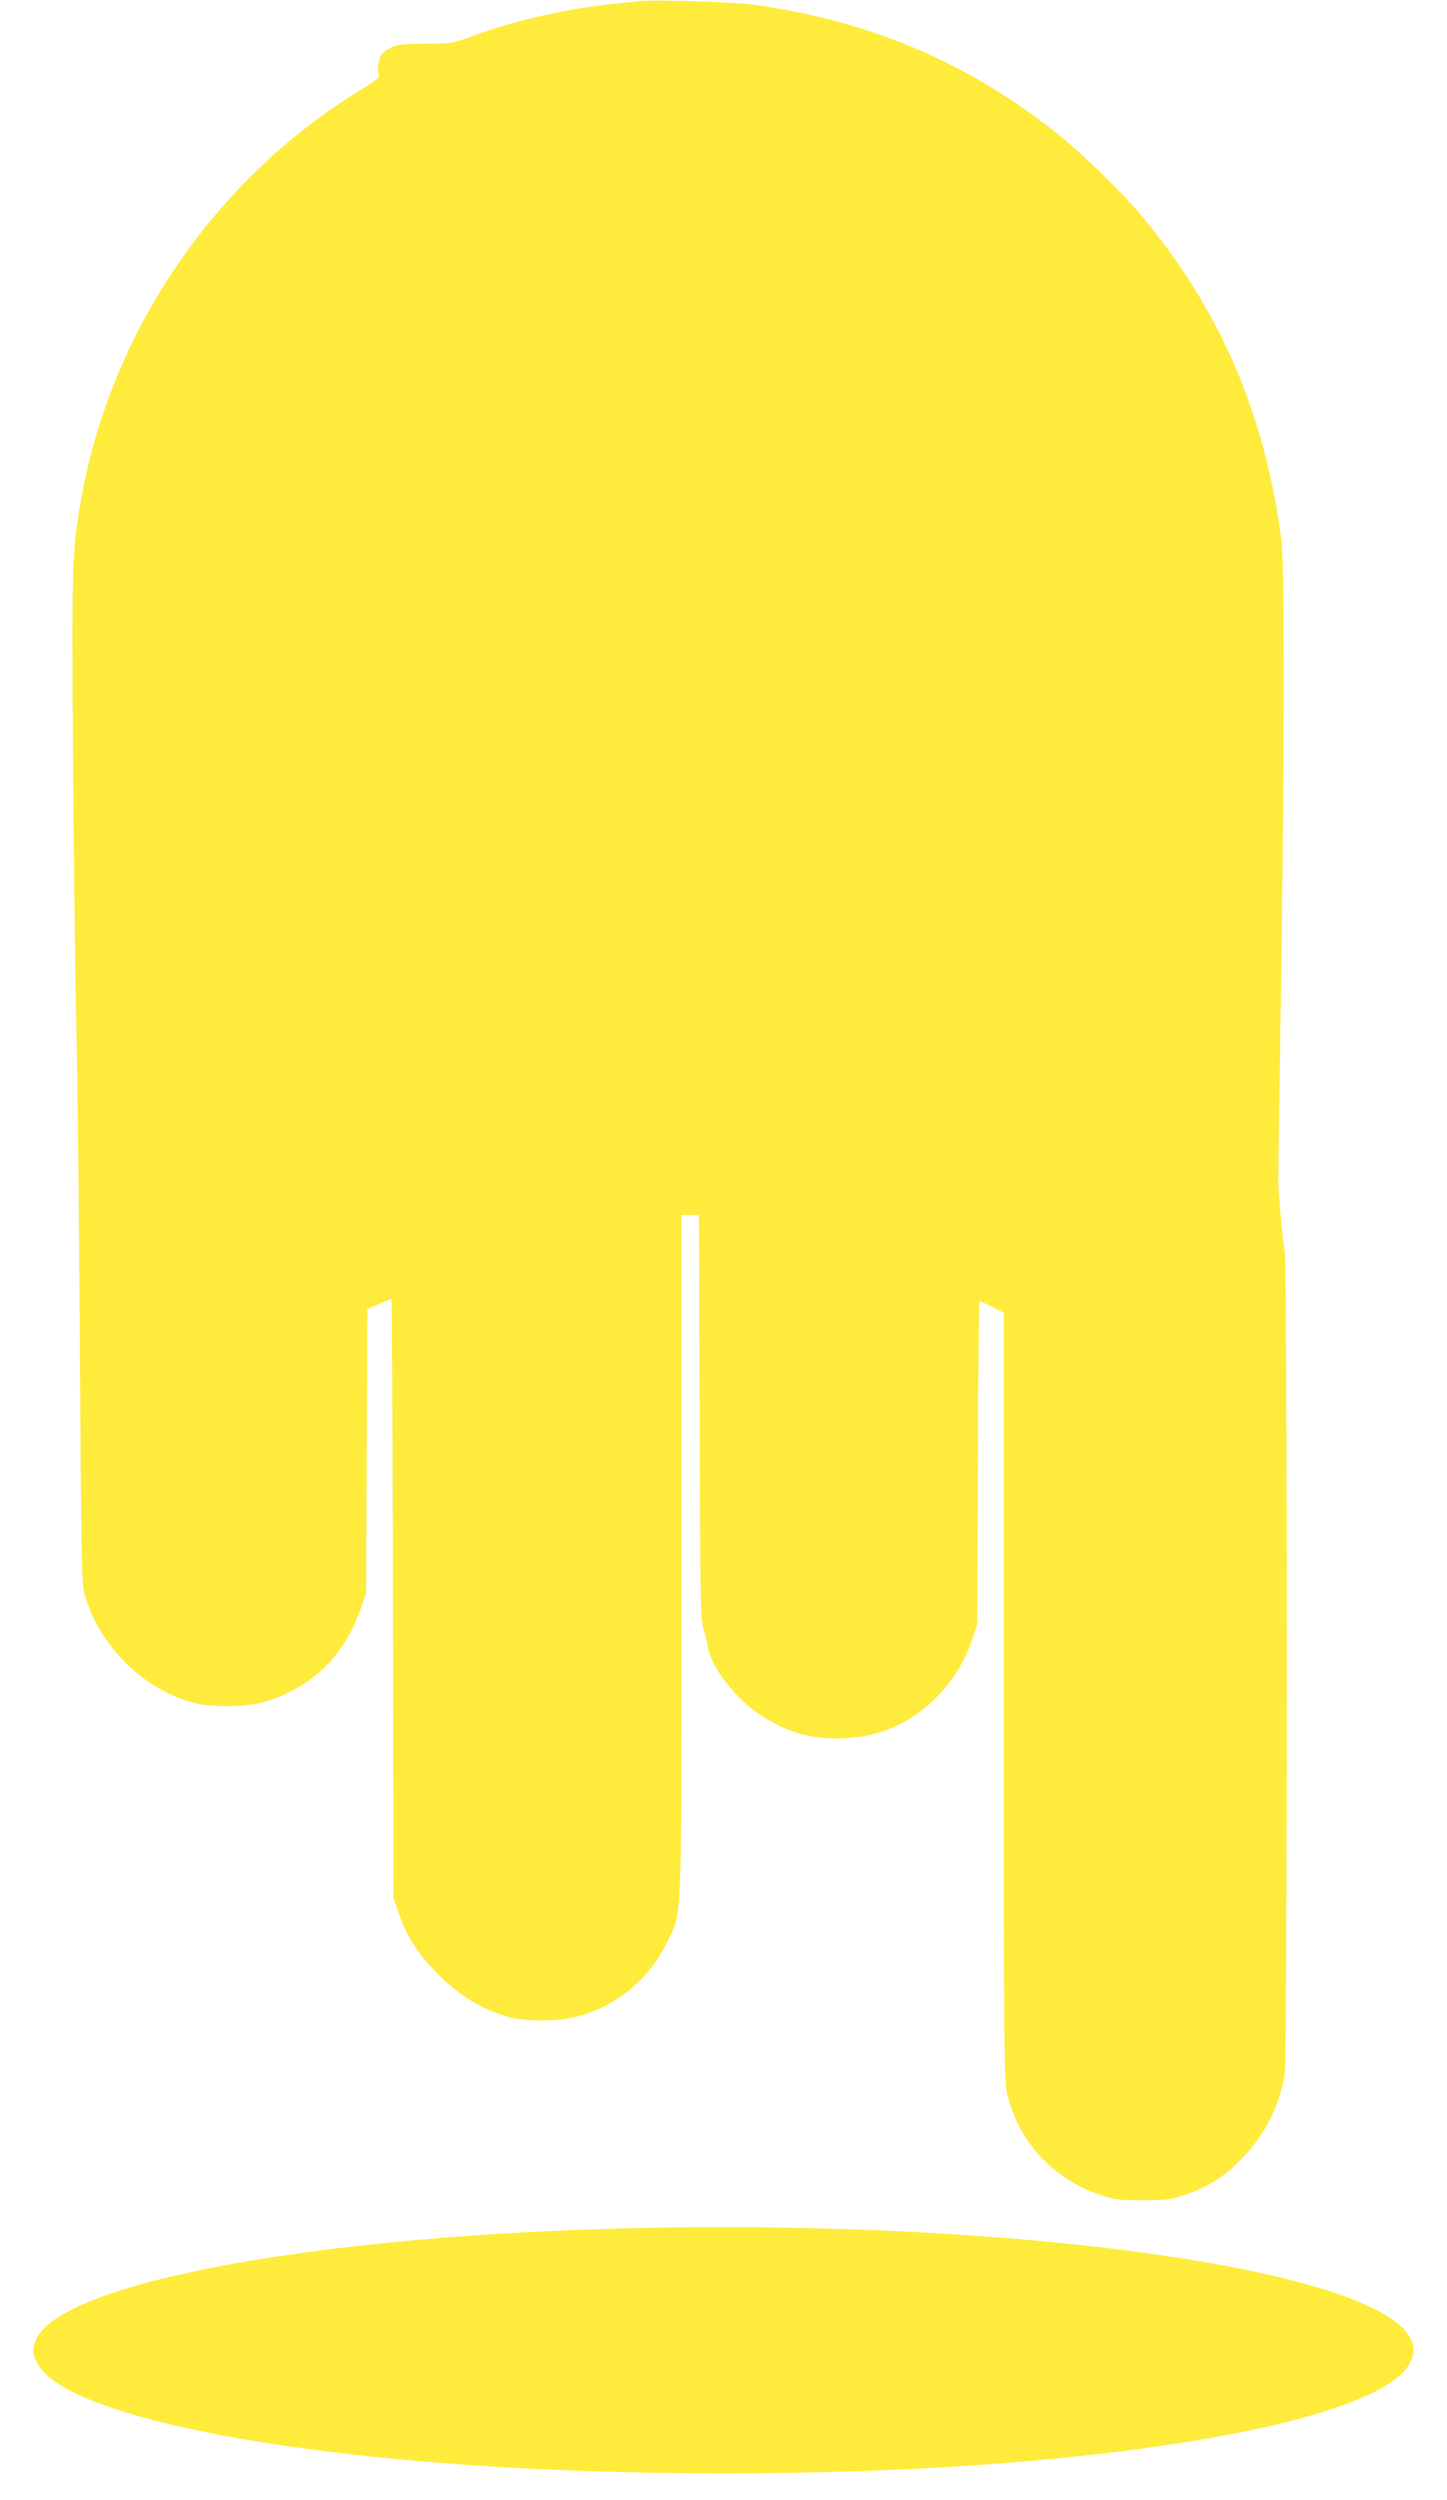
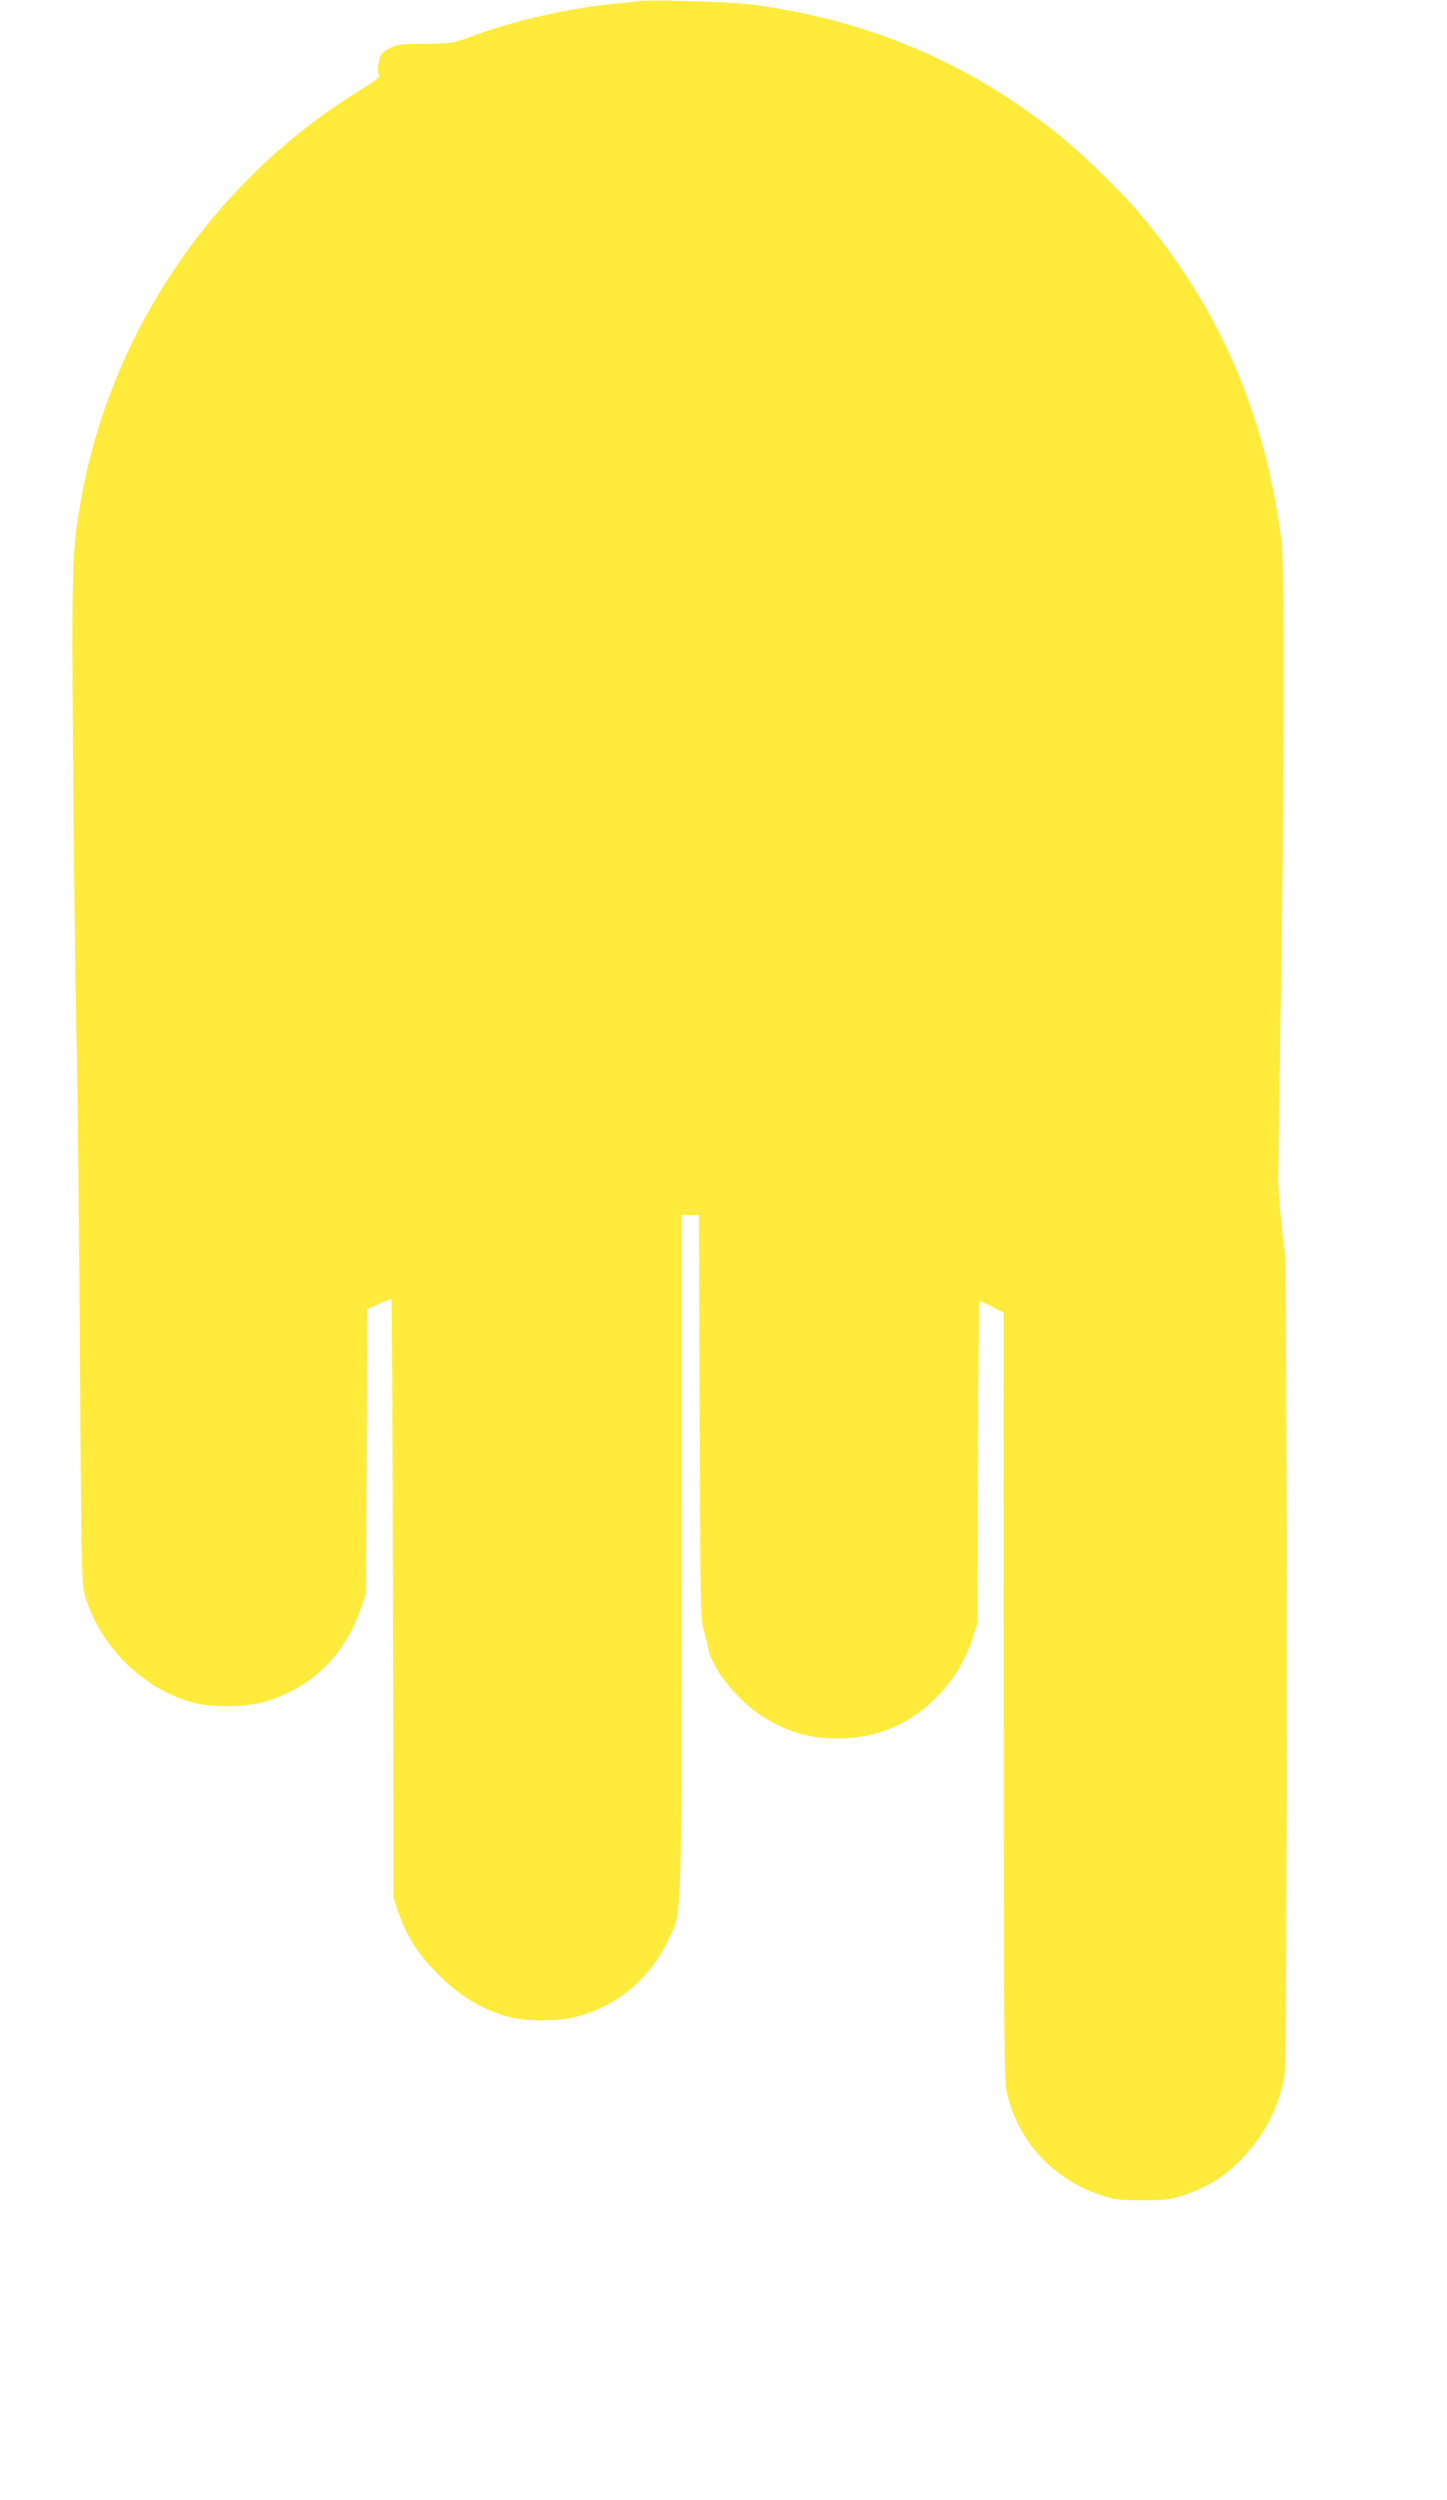
<svg xmlns="http://www.w3.org/2000/svg" version="1.0" width="741pt" height="1280pt" viewBox="0 0 741 1280" preserveAspectRatio="xMidYMid meet">
  <g transform="translate(0,1280) scale(0.1,-0.1)" fill="#ffeb3b" stroke="none">
    <path d="M3270 12794 c-19 -2 -82 -9 -140 -15 -226 -23 -500 -86 -703 -161 -111 -41 -114 -41 -252 -42 -125 -1 -145 -4 -182 -24 -30 -16 -44 -30 -48 -50 -4 -15 -8 -36 -10 -46 -2 -11 0 -27 5 -36 8 -14 -9 -29 -103 -86 -750 -463 -1279 -1246 -1426 -2115 -42 -248 -44 -316 -37 -1319 4 -525 12 -1144 17 -1375 6 -231 14 -962 18 -1625 7 -1101 9 -1210 25 -1265 76 -262 298 -483 556 -552 99 -26 273 -23 370 6 241 74 408 239 491 486 l24 70 3 726 3 727 58 26 c32 14 61 26 65 26 3 0 7 -690 8 -1532 l3 -1533 27 -80 c37 -107 89 -193 172 -282 123 -132 247 -210 396 -250 84 -22 241 -22 335 1 204 49 377 189 470 381 80 165 75 31 75 1985 l0 1740 45 0 44 0 4 -1032 c3 -953 4 -1038 21 -1093 9 -33 19 -71 21 -85 13 -101 144 -270 275 -354 124 -80 240 -116 381 -116 212 0 382 72 527 224 79 84 133 173 171 284 l25 77 4 828 c1 455 5 827 8 827 2 0 31 -14 64 -30 l60 -30 0 -1961 c0 -1771 2 -1967 16 -2032 56 -247 235 -443 479 -524 71 -24 95 -27 215 -27 118 0 145 3 212 26 121 40 204 92 293 182 119 121 198 275 224 437 14 81 14 4129 0 4209 -11 69 -31 288 -33 355 0 28 5 419 12 870 19 1150 21 2291 4 2420 -84 649 -316 1184 -724 1670 -102 121 -320 332 -449 431 -451 352 -943 558 -1524 639 -104 15 -519 28 -595 19z" />
-     <path d="M3095 1389 c-1558 -48 -2776 -283 -2909 -563 -22 -47 -20 -82 9 -132 137 -233 1029 -437 2275 -518 766 -51 1704 -51 2470 0 1246 81 2138 285 2275 518 29 50 31 85 9 132 -172 363 -2097 626 -4129 563z" />
  </g>
</svg>